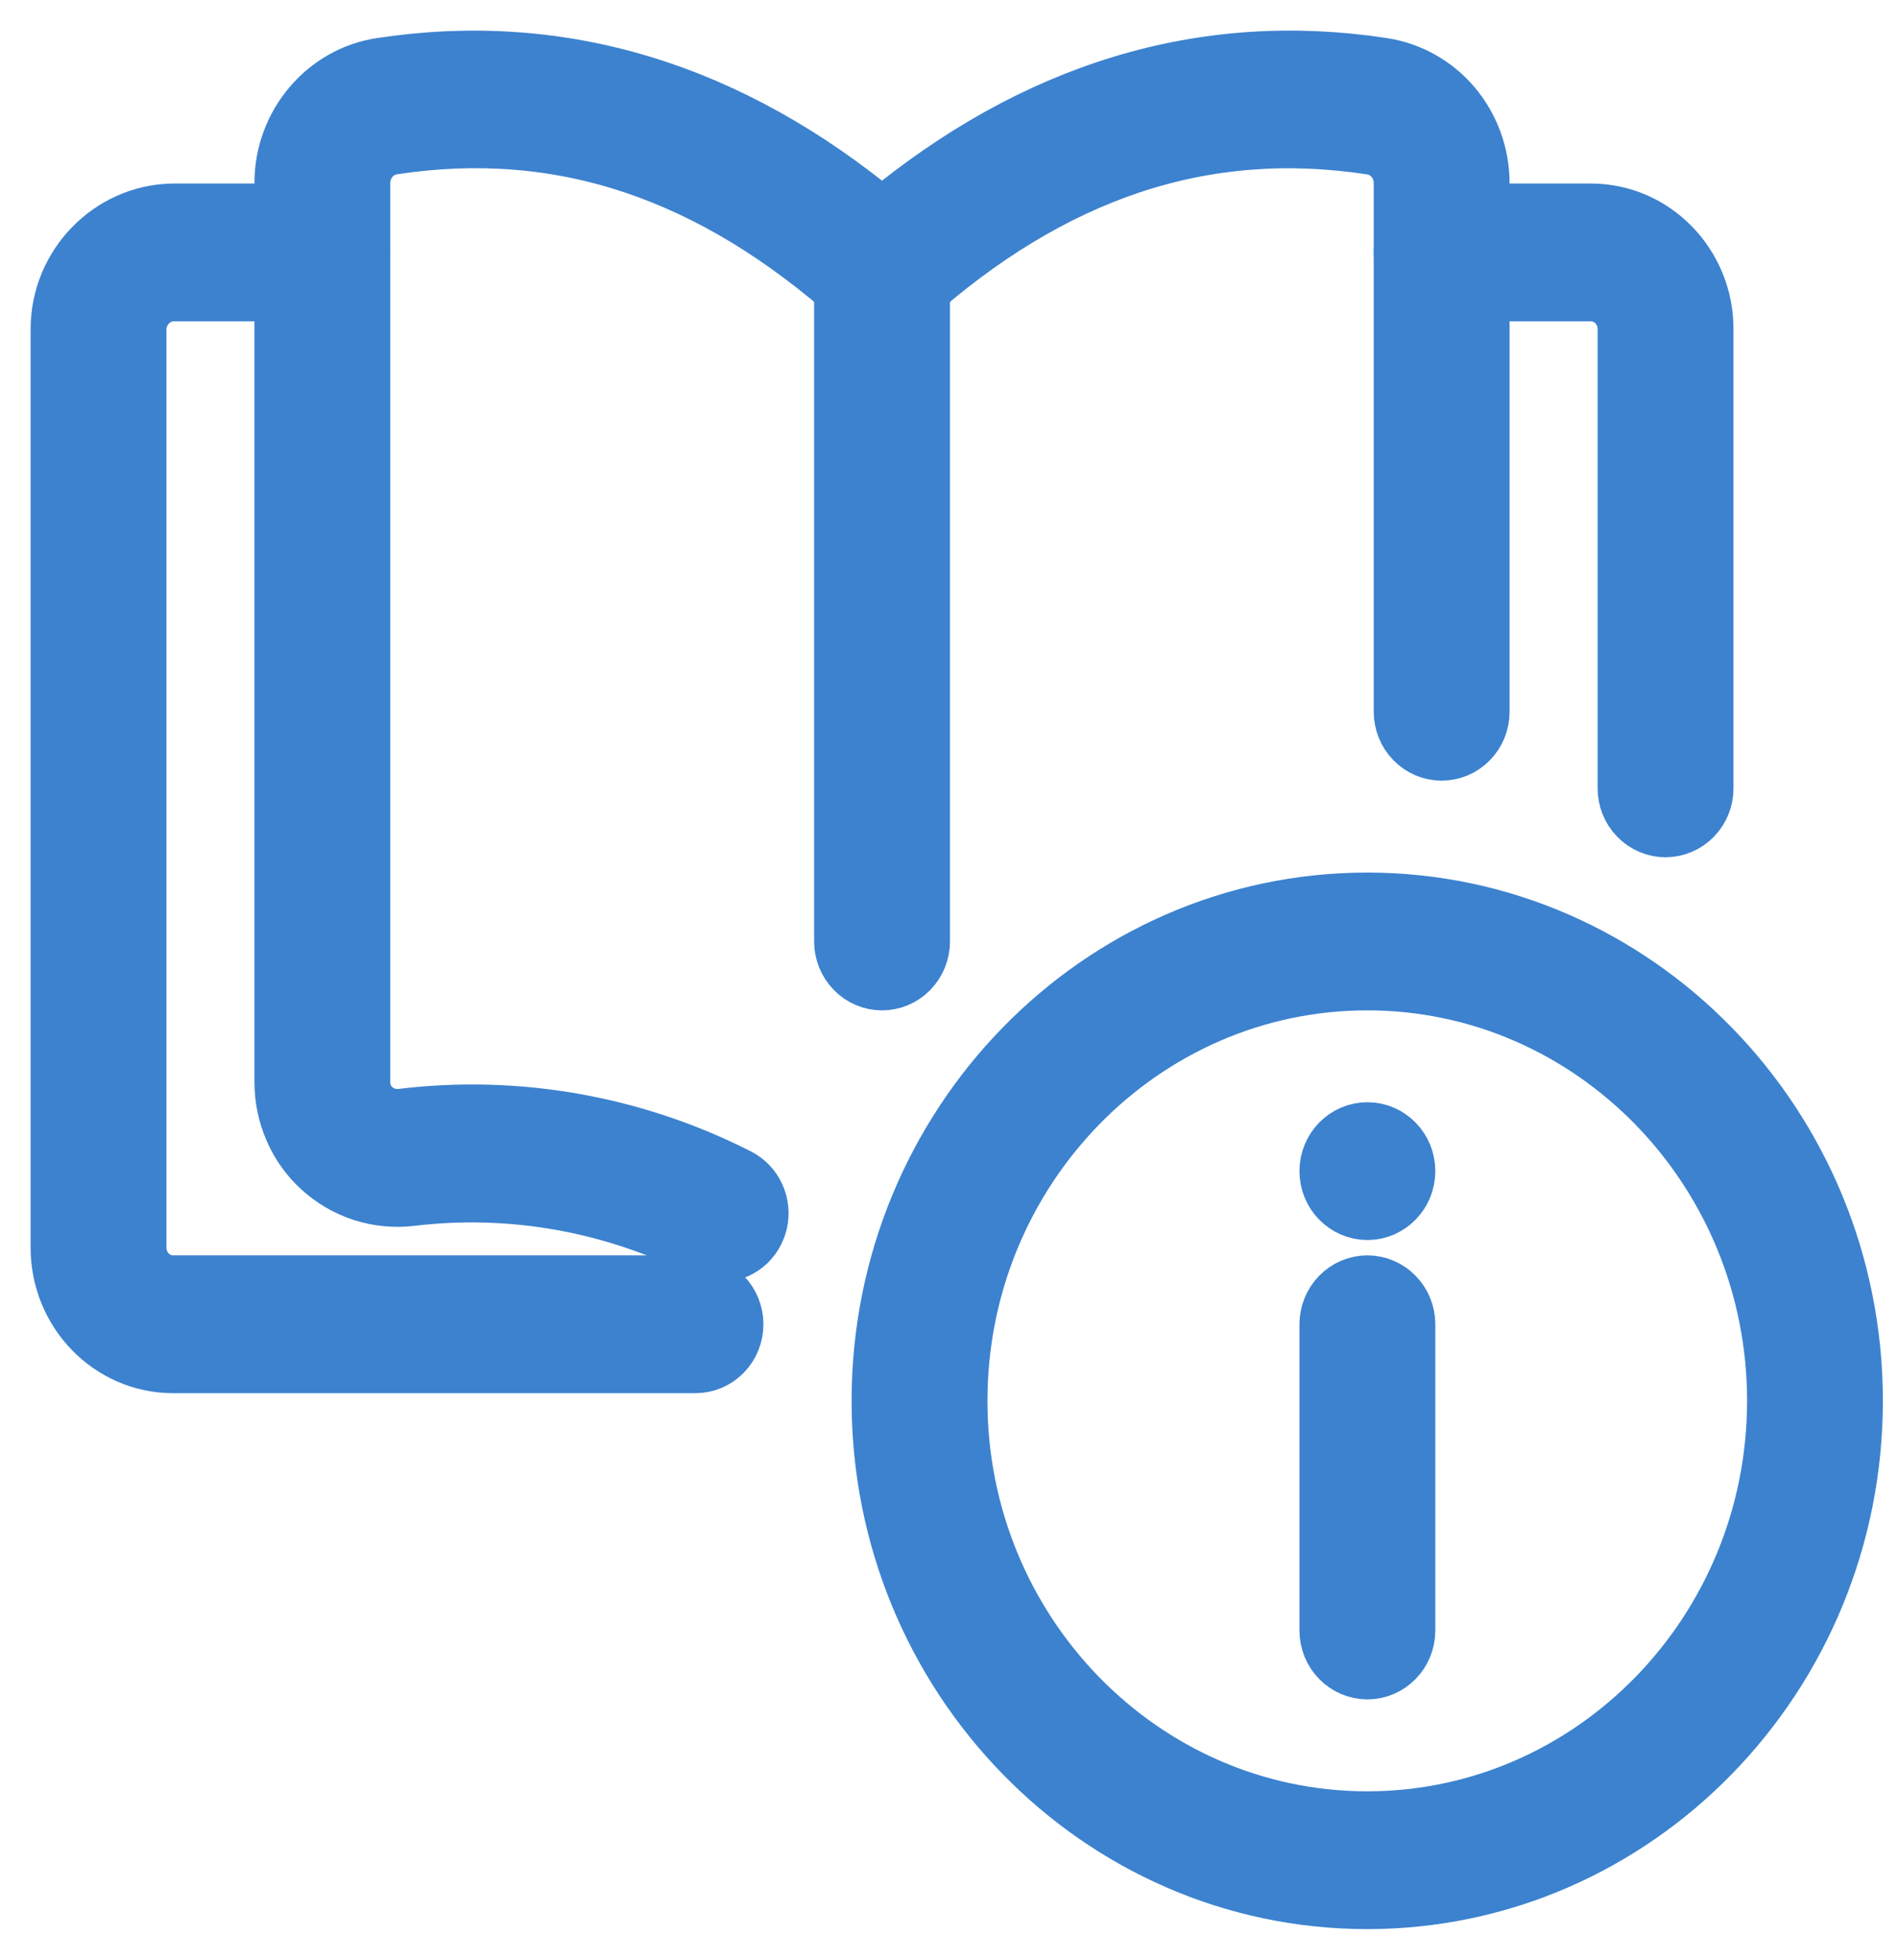
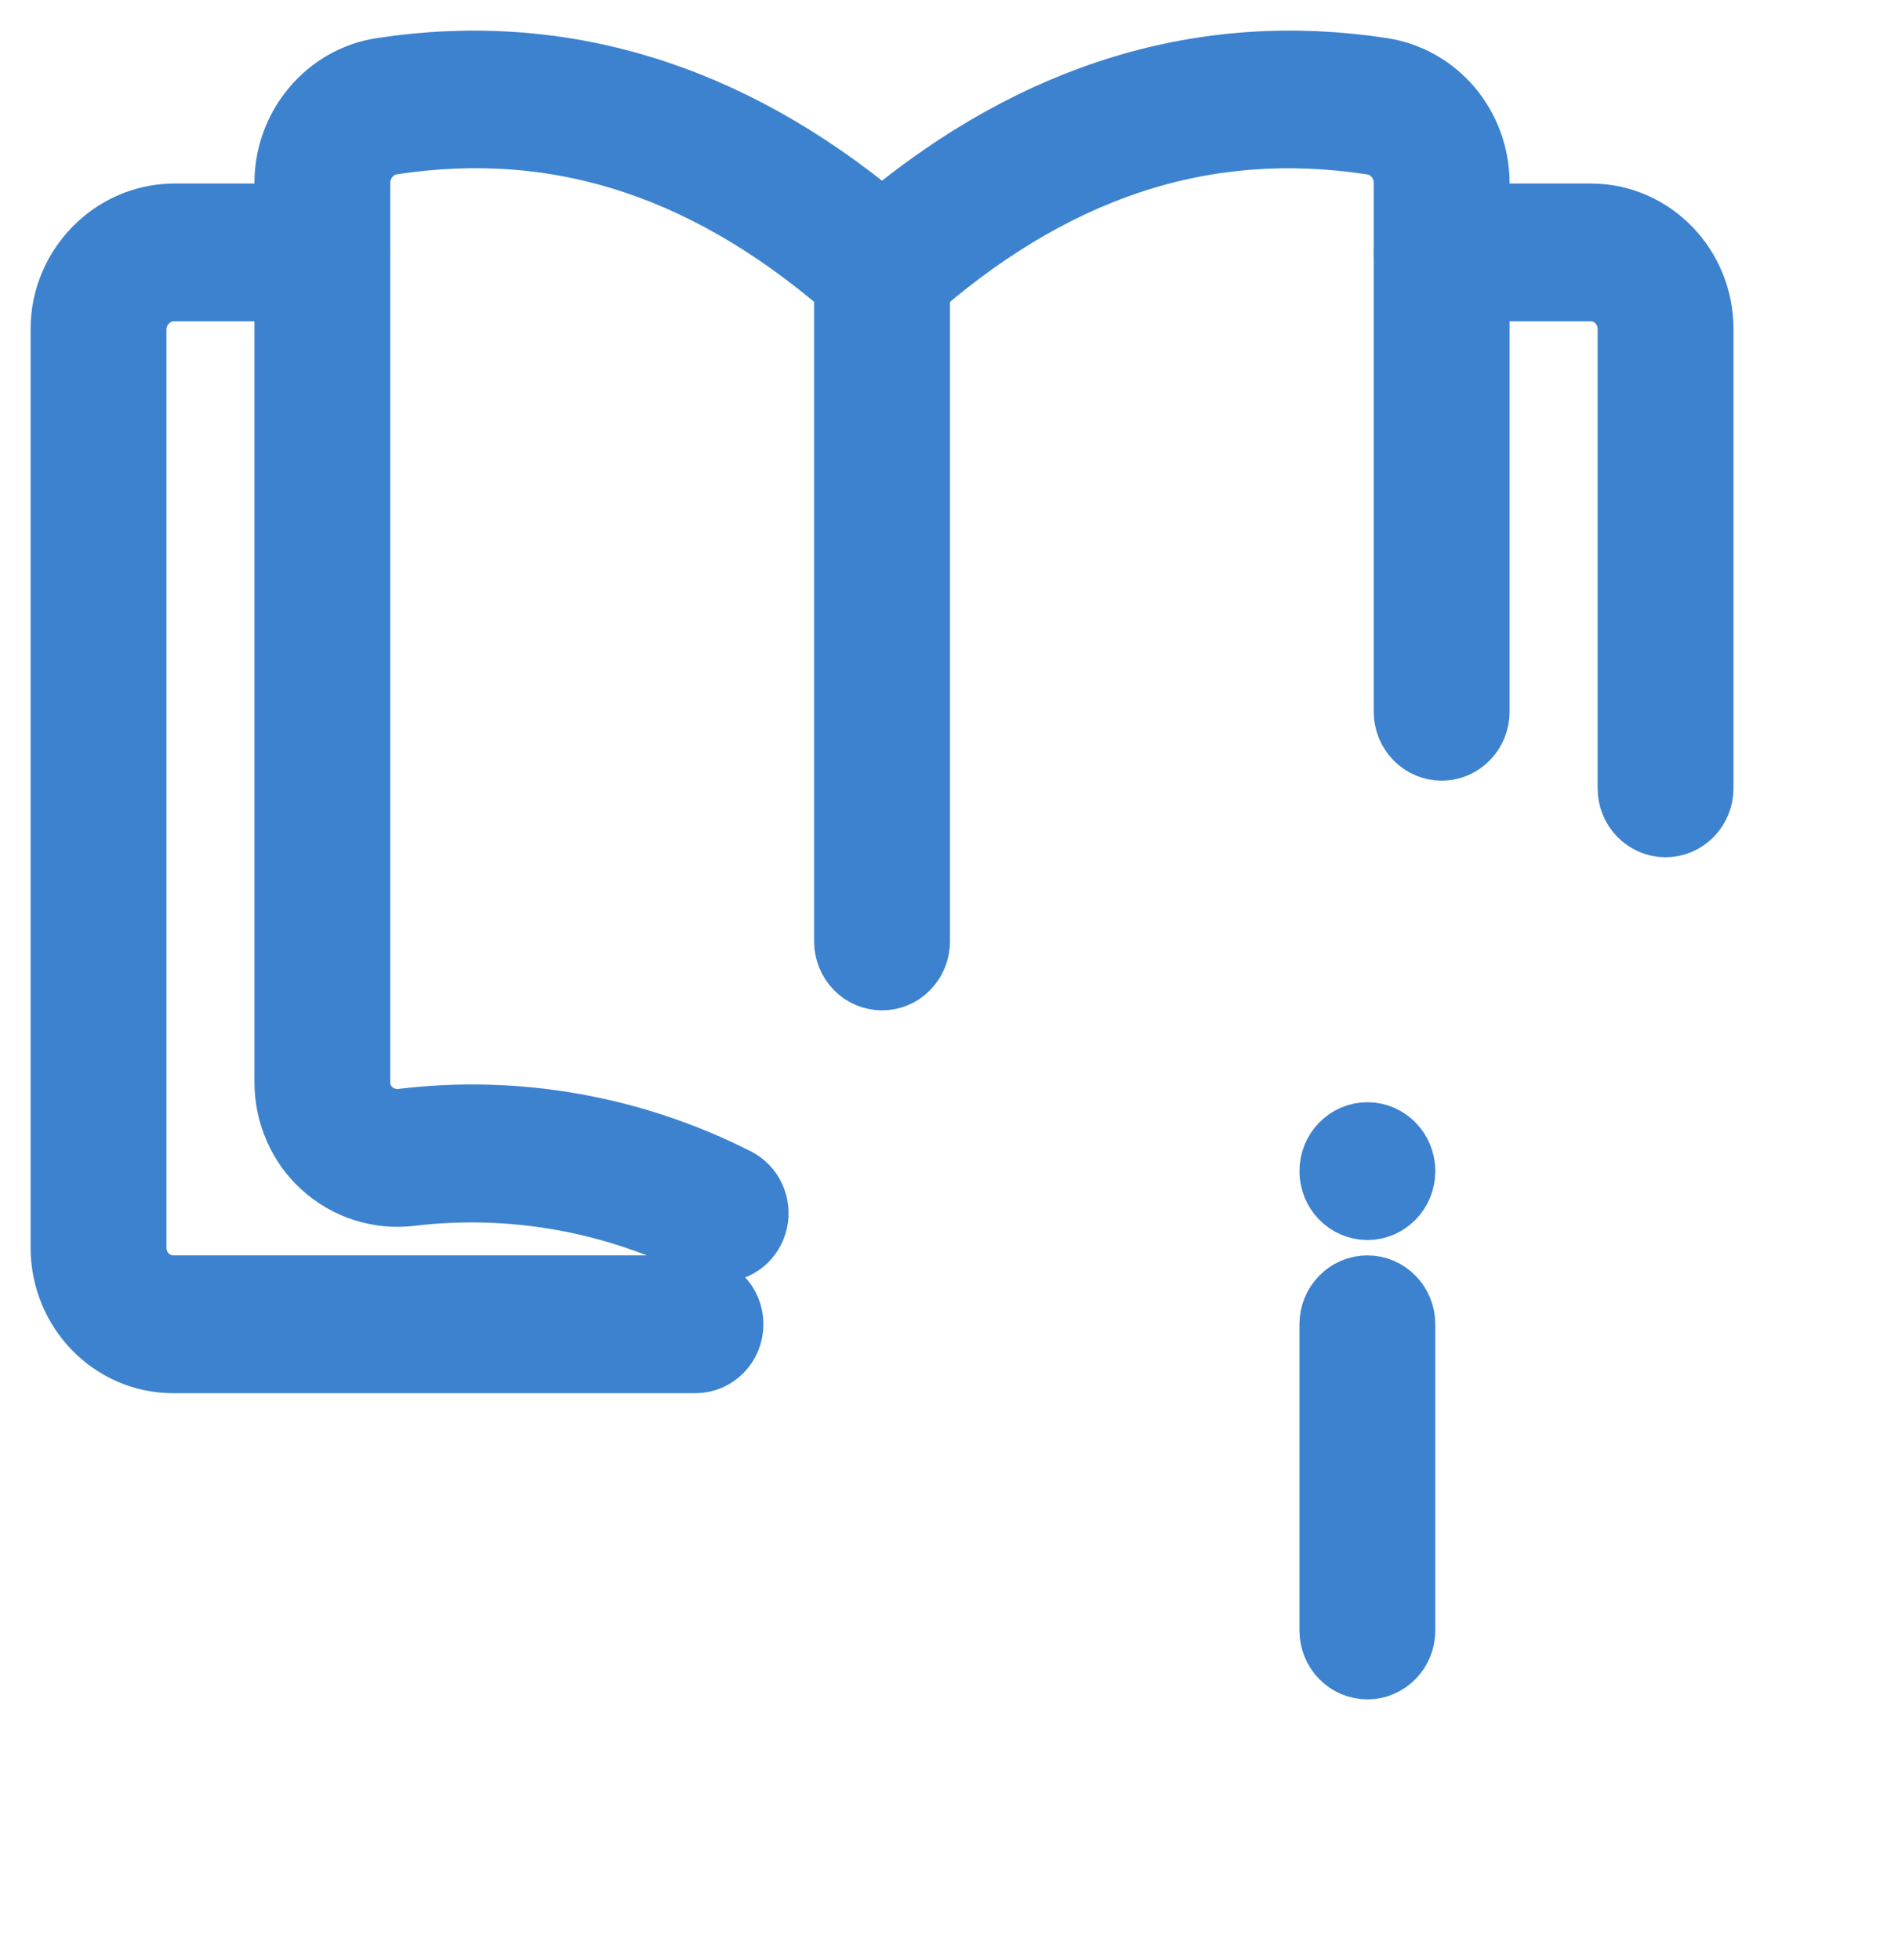
<svg xmlns="http://www.w3.org/2000/svg" fill="none" height="100%" overflow="visible" preserveAspectRatio="none" style="display: block;" viewBox="0 0 31 32" width="100%">
  <g id="Group">
-     <path d="M22.331 31C17.963 31 14.409 27.355 14.409 22.874C14.409 18.394 17.963 14.748 22.331 14.748C26.7 14.748 30.253 18.394 30.253 22.874C30.253 27.355 26.7 31 22.331 31ZM22.331 15.998C18.635 15.998 15.628 19.082 15.628 22.874C15.628 26.666 18.635 29.75 22.331 29.75C26.028 29.75 29.035 26.666 29.035 22.874C29.035 19.082 26.028 15.998 22.331 15.998Z" fill="#3C82CF" id="Vector" stroke="#3C82CF" />
    <path d="M22.334 27.249C22.172 27.249 22.017 27.183 21.903 27.066C21.788 26.949 21.724 26.79 21.724 26.624V21.624C21.724 21.458 21.788 21.299 21.903 21.182C22.017 21.064 22.172 20.999 22.334 20.999C22.495 20.999 22.65 21.064 22.764 21.182C22.879 21.299 22.943 21.458 22.943 21.624V26.624C22.943 26.79 22.879 26.949 22.764 27.066C22.65 27.183 22.495 27.249 22.334 27.249Z" fill="#3C82CF" id="Vector_2" stroke="#3C82CF" />
    <path d="M22.334 19.748C22.67 19.748 22.943 19.468 22.943 19.123C22.943 18.778 22.67 18.498 22.334 18.498C21.997 18.498 21.724 18.778 21.724 19.123C21.724 19.468 21.997 19.748 22.334 19.748Z" fill="#3C82CF" id="Vector_3" stroke="#3C82CF" />
    <path d="M11.772 20.436C11.679 20.435 11.587 20.413 11.503 20.372C10.018 19.619 8.353 19.323 6.708 19.52C6.448 19.551 6.185 19.526 5.935 19.446C5.685 19.365 5.455 19.232 5.259 19.053C5.069 18.88 4.917 18.667 4.814 18.429C4.71 18.191 4.656 17.934 4.656 17.673V2.984C4.656 2.049 5.337 1.245 6.24 1.115C9.15 0.674 11.898 1.504 14.406 3.593C16.914 1.505 19.657 0.671 22.575 1.116C23.013 1.182 23.414 1.406 23.704 1.749C23.994 2.092 24.154 2.53 24.156 2.984V11.622C24.156 11.788 24.092 11.947 23.977 12.064C23.863 12.182 23.708 12.247 23.546 12.247C23.385 12.247 23.23 12.182 23.116 12.064C23.001 11.947 22.937 11.788 22.937 11.622V2.984C22.936 2.83 22.882 2.682 22.783 2.566C22.685 2.45 22.549 2.375 22.401 2.353C19.656 1.934 17.172 2.763 14.807 4.88C14.696 4.98 14.553 5.034 14.406 5.034C14.259 5.034 14.117 4.98 14.006 4.88C11.638 2.761 9.157 1.934 6.414 2.351C6.265 2.373 6.129 2.448 6.029 2.565C5.93 2.681 5.875 2.83 5.874 2.984V17.673C5.874 17.757 5.891 17.841 5.924 17.918C5.958 17.995 6.008 18.064 6.069 18.119C6.203 18.242 6.383 18.299 6.572 18.277C8.449 18.05 10.349 18.388 12.043 19.249C12.165 19.312 12.264 19.416 12.322 19.544C12.38 19.671 12.395 19.815 12.364 19.952C12.332 20.089 12.257 20.212 12.15 20.299C12.042 20.387 11.909 20.435 11.772 20.436Z" fill="#3C82CF" id="Vector_4" stroke="#3C82CF" />
    <path d="M27.203 13.498C27.042 13.498 26.887 13.432 26.773 13.315C26.658 13.198 26.594 13.039 26.594 12.873V5.372C26.594 5.207 26.53 5.048 26.416 4.93C26.301 4.813 26.146 4.747 25.985 4.747H23.547C23.385 4.747 23.23 4.681 23.116 4.564C23.002 4.447 22.938 4.288 22.938 4.122C22.938 3.956 23.002 3.797 23.116 3.68C23.23 3.563 23.385 3.497 23.547 3.497H25.985C26.992 3.497 27.813 4.338 27.813 5.372V12.873C27.813 13.039 27.748 13.198 27.634 13.315C27.52 13.432 27.365 13.498 27.203 13.498ZM11.36 22.249H2.828C1.82 22.249 1 21.408 1 20.374V5.372C1 4.357 1.815 3.516 2.817 3.497H5.266C5.427 3.497 5.582 3.563 5.697 3.68C5.811 3.797 5.875 3.956 5.875 4.122C5.875 4.288 5.811 4.447 5.697 4.564C5.582 4.681 5.427 4.747 5.266 4.747H2.828C2.667 4.75 2.514 4.817 2.401 4.934C2.287 5.05 2.222 5.208 2.219 5.372V20.374C2.219 20.54 2.283 20.699 2.397 20.816C2.512 20.933 2.667 20.999 2.828 20.999H11.36C11.521 20.999 11.676 21.065 11.79 21.182C11.905 21.299 11.969 21.458 11.969 21.624C11.969 21.79 11.905 21.949 11.79 22.066C11.676 22.183 11.521 22.249 11.36 22.249ZM14.406 15.998C14.245 15.998 14.09 15.933 13.976 15.815C13.861 15.698 13.797 15.539 13.797 15.373V4.122C13.797 3.956 13.861 3.797 13.976 3.68C14.09 3.563 14.245 3.497 14.406 3.497C14.568 3.497 14.723 3.563 14.837 3.68C14.951 3.797 15.016 3.956 15.016 4.122V15.373C15.016 15.539 14.951 15.698 14.837 15.815C14.723 15.933 14.568 15.998 14.406 15.998Z" fill="#3C82CF" id="Vector_5" stroke="#3C82CF" />
  </g>
</svg>